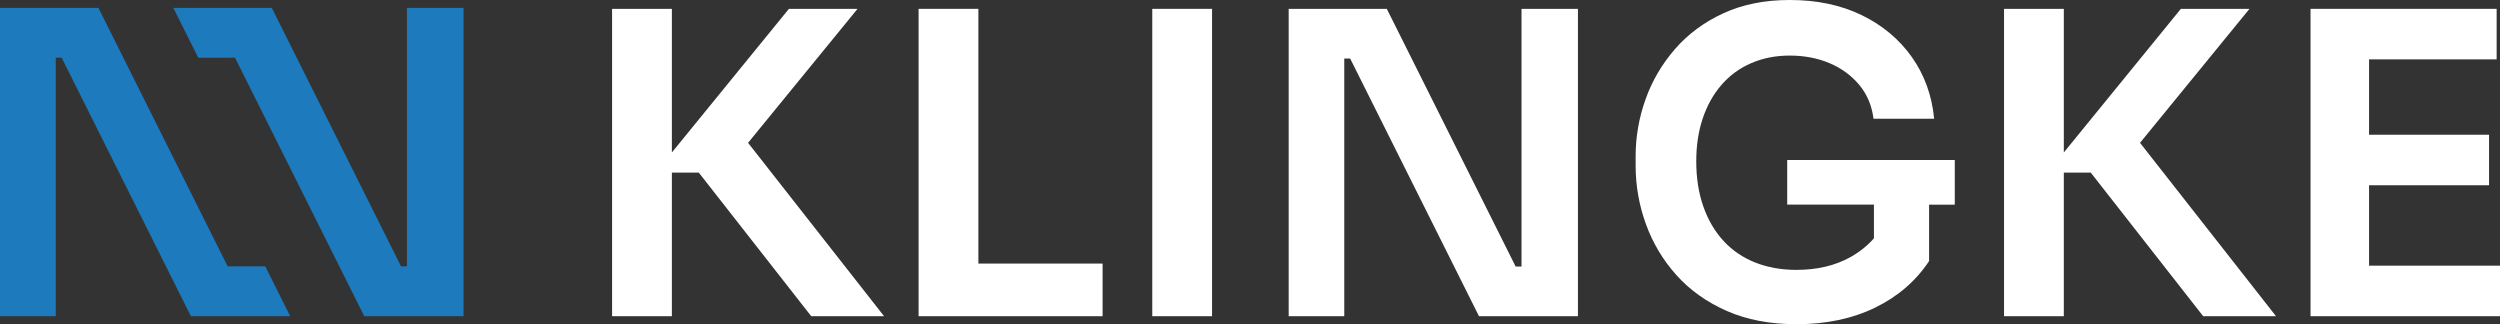
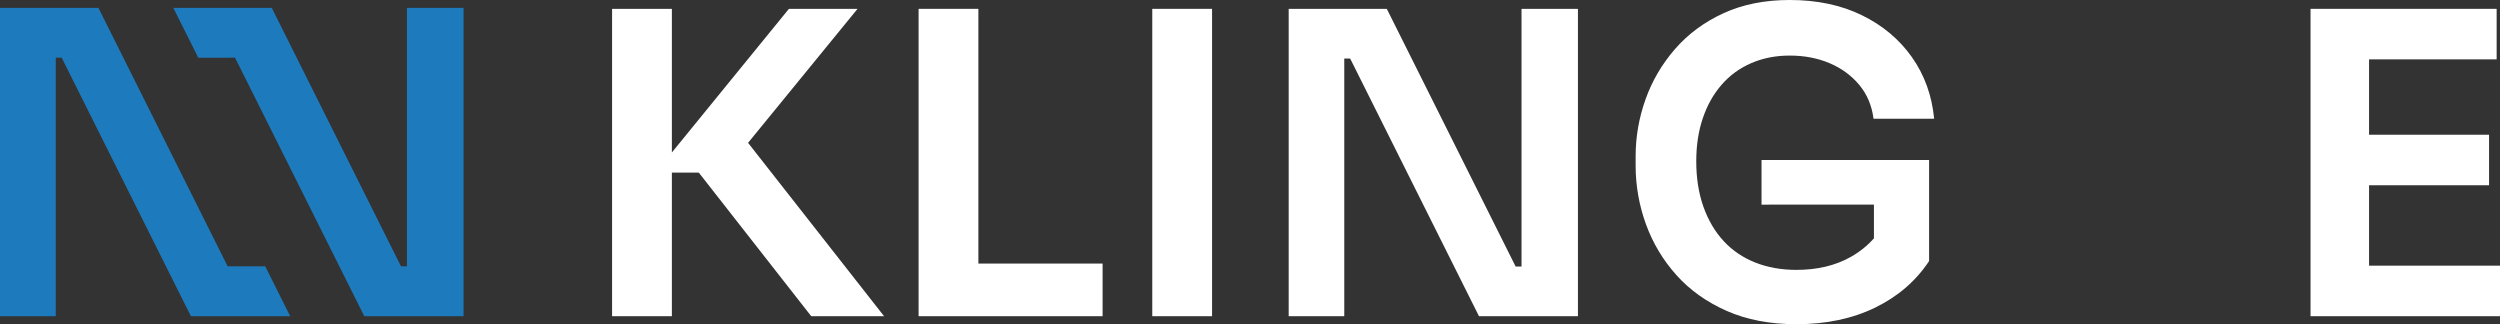
<svg xmlns="http://www.w3.org/2000/svg" id="Ebene_1" data-name="Ebene 1" viewBox="0 0 341.42 44.275">
  <rect x="0" y="0" width="341.42" height="44.275" fill="#333333" stroke="none" />
  <defs>
    <style>
      .cls-1 {
        fill: #1d7bbd;
      }

      .cls-1, .cls-2 {
        stroke-width: 0px;
      }

      .cls-2 {
        fill: #fff;
      }
    </style>
  </defs>
  <g>
    <polygon class="cls-1" points="55.575 36.374 54.768 36.374 37.116 1.072 23.675 1.072 23.675 1.077 27.077 7.882 31.289 7.882 31.289 7.879 32.097 7.879 49.748 43.183 63.305 43.183 63.305 1.072 55.575 1.072 55.575 36.374" />
    <polygon class="cls-1" points="31.9 36.37 31.9 36.374 31.092 36.374 13.441 1.072 0 1.072 0 43.183 7.614 43.183 7.614 7.879 8.422 7.879 26.073 43.183 39.628 43.183 36.222 36.37 31.9 36.37" />
  </g>
  <g>
    <polygon class="cls-2" points="117.113 1.208 107.741 1.208 91.756 20.824 91.756 1.208 83.591 1.208 83.591 43.183 91.756 43.183 91.756 23.575 95.436 23.575 110.788 43.183 120.736 43.183 102.162 19.505 117.113 1.208" />
    <polygon class="cls-2" points="133.616 1.208 125.451 1.208 125.451 43.183 132.466 43.183 133.616 43.183 150.579 43.183 150.579 35.995 133.616 35.995 133.616 1.208" />
    <rect class="cls-2" x="157.364" y="1.208" width="8.165" height="41.975" />
    <polygon class="cls-2" points="207.791 36.397 206.986 36.397 189.391 1.208 175.993 1.208 175.993 43.183 183.583 43.183 183.583 7.992 184.388 7.992 201.983 43.183 215.496 43.183 215.496 1.208 207.791 1.208 207.791 36.397" />
-     <path class="cls-2" d="m244.074,27.945h11.845v4.603c-.869.979-1.916,1.841-3.191,2.555-2.09,1.17-4.552,1.754-7.389,1.754-2.069,0-3.948-.335-5.635-1.006-1.688-.671-3.125-1.647-4.312-2.933-1.188-1.284-2.108-2.847-2.76-4.687-.652-1.84-.978-3.91-.978-6.21,0-2.146.296-4.102.891-5.865.595-1.763,1.447-3.286,2.56-4.571,1.111-1.283,2.462-2.271,4.054-2.961,1.59-.689,3.344-1.035,5.261-1.035,1.993,0,3.804.346,5.434,1.035,1.629.69,2.98,1.678,4.054,2.961,1.073,1.285,1.726,2.828,1.955,4.629h8.28c-.308-3.181-1.322-5.988-3.048-8.424-1.725-2.434-4.006-4.341-6.842-5.721-2.838-1.38-6.115-2.07-9.833-2.07-3.412,0-6.431.604-9.056,1.812-2.627,1.207-4.83,2.837-6.613,4.888-1.782,2.051-3.125,4.341-4.025,6.871-.901,2.53-1.351,5.117-1.351,7.763v1.265c0,2.76.469,5.434,1.409,8.021.939,2.587,2.329,4.907,4.168,6.957,1.841,2.052,4.131,3.681,6.872,4.888,2.74,1.207,5.912,1.812,9.516,1.812,4.063,0,7.647-.758,10.753-2.271,3.104-1.514,5.558-3.632,7.359-6.354v-7.705h3.508v-6.095h-22.885v6.095Z" />
-     <polygon class="cls-2" points="307.208 1.208 297.836 1.208 281.851 20.824 281.851 1.208 273.686 1.208 273.686 43.183 281.851 43.183 281.851 23.575 285.532 23.575 300.884 43.183 310.831 43.183 292.258 19.505 307.208 1.208" />
+     <path class="cls-2" d="m244.074,27.945h11.845v4.603c-.869.979-1.916,1.841-3.191,2.555-2.09,1.17-4.552,1.754-7.389,1.754-2.069,0-3.948-.335-5.635-1.006-1.688-.671-3.125-1.647-4.312-2.933-1.188-1.284-2.108-2.847-2.76-4.687-.652-1.84-.978-3.91-.978-6.21,0-2.146.296-4.102.891-5.865.595-1.763,1.447-3.286,2.56-4.571,1.111-1.283,2.462-2.271,4.054-2.961,1.59-.689,3.344-1.035,5.261-1.035,1.993,0,3.804.346,5.434,1.035,1.629.69,2.98,1.678,4.054,2.961,1.073,1.285,1.726,2.828,1.955,4.629h8.28c-.308-3.181-1.322-5.988-3.048-8.424-1.725-2.434-4.006-4.341-6.842-5.721-2.838-1.38-6.115-2.07-9.833-2.07-3.412,0-6.431.604-9.056,1.812-2.627,1.207-4.83,2.837-6.613,4.888-1.782,2.051-3.125,4.341-4.025,6.871-.901,2.53-1.351,5.117-1.351,7.763v1.265c0,2.76.469,5.434,1.409,8.021.939,2.587,2.329,4.907,4.168,6.957,1.841,2.052,4.131,3.681,6.872,4.888,2.74,1.207,5.912,1.812,9.516,1.812,4.063,0,7.647-.758,10.753-2.271,3.104-1.514,5.558-3.632,7.359-6.354v-7.705v-6.095h-22.885v6.095Z" />
    <polygon class="cls-2" points="323.538 36.282 323.538 25.3 339.925 25.3 339.925 18.4 323.538 18.4 323.538 8.107 340.96 8.107 340.96 1.208 323.538 1.208 322.388 1.208 315.545 1.208 315.545 43.183 322.388 43.183 323.538 43.183 341.42 43.183 341.42 36.282 323.538 36.282" />
  </g>
</svg>